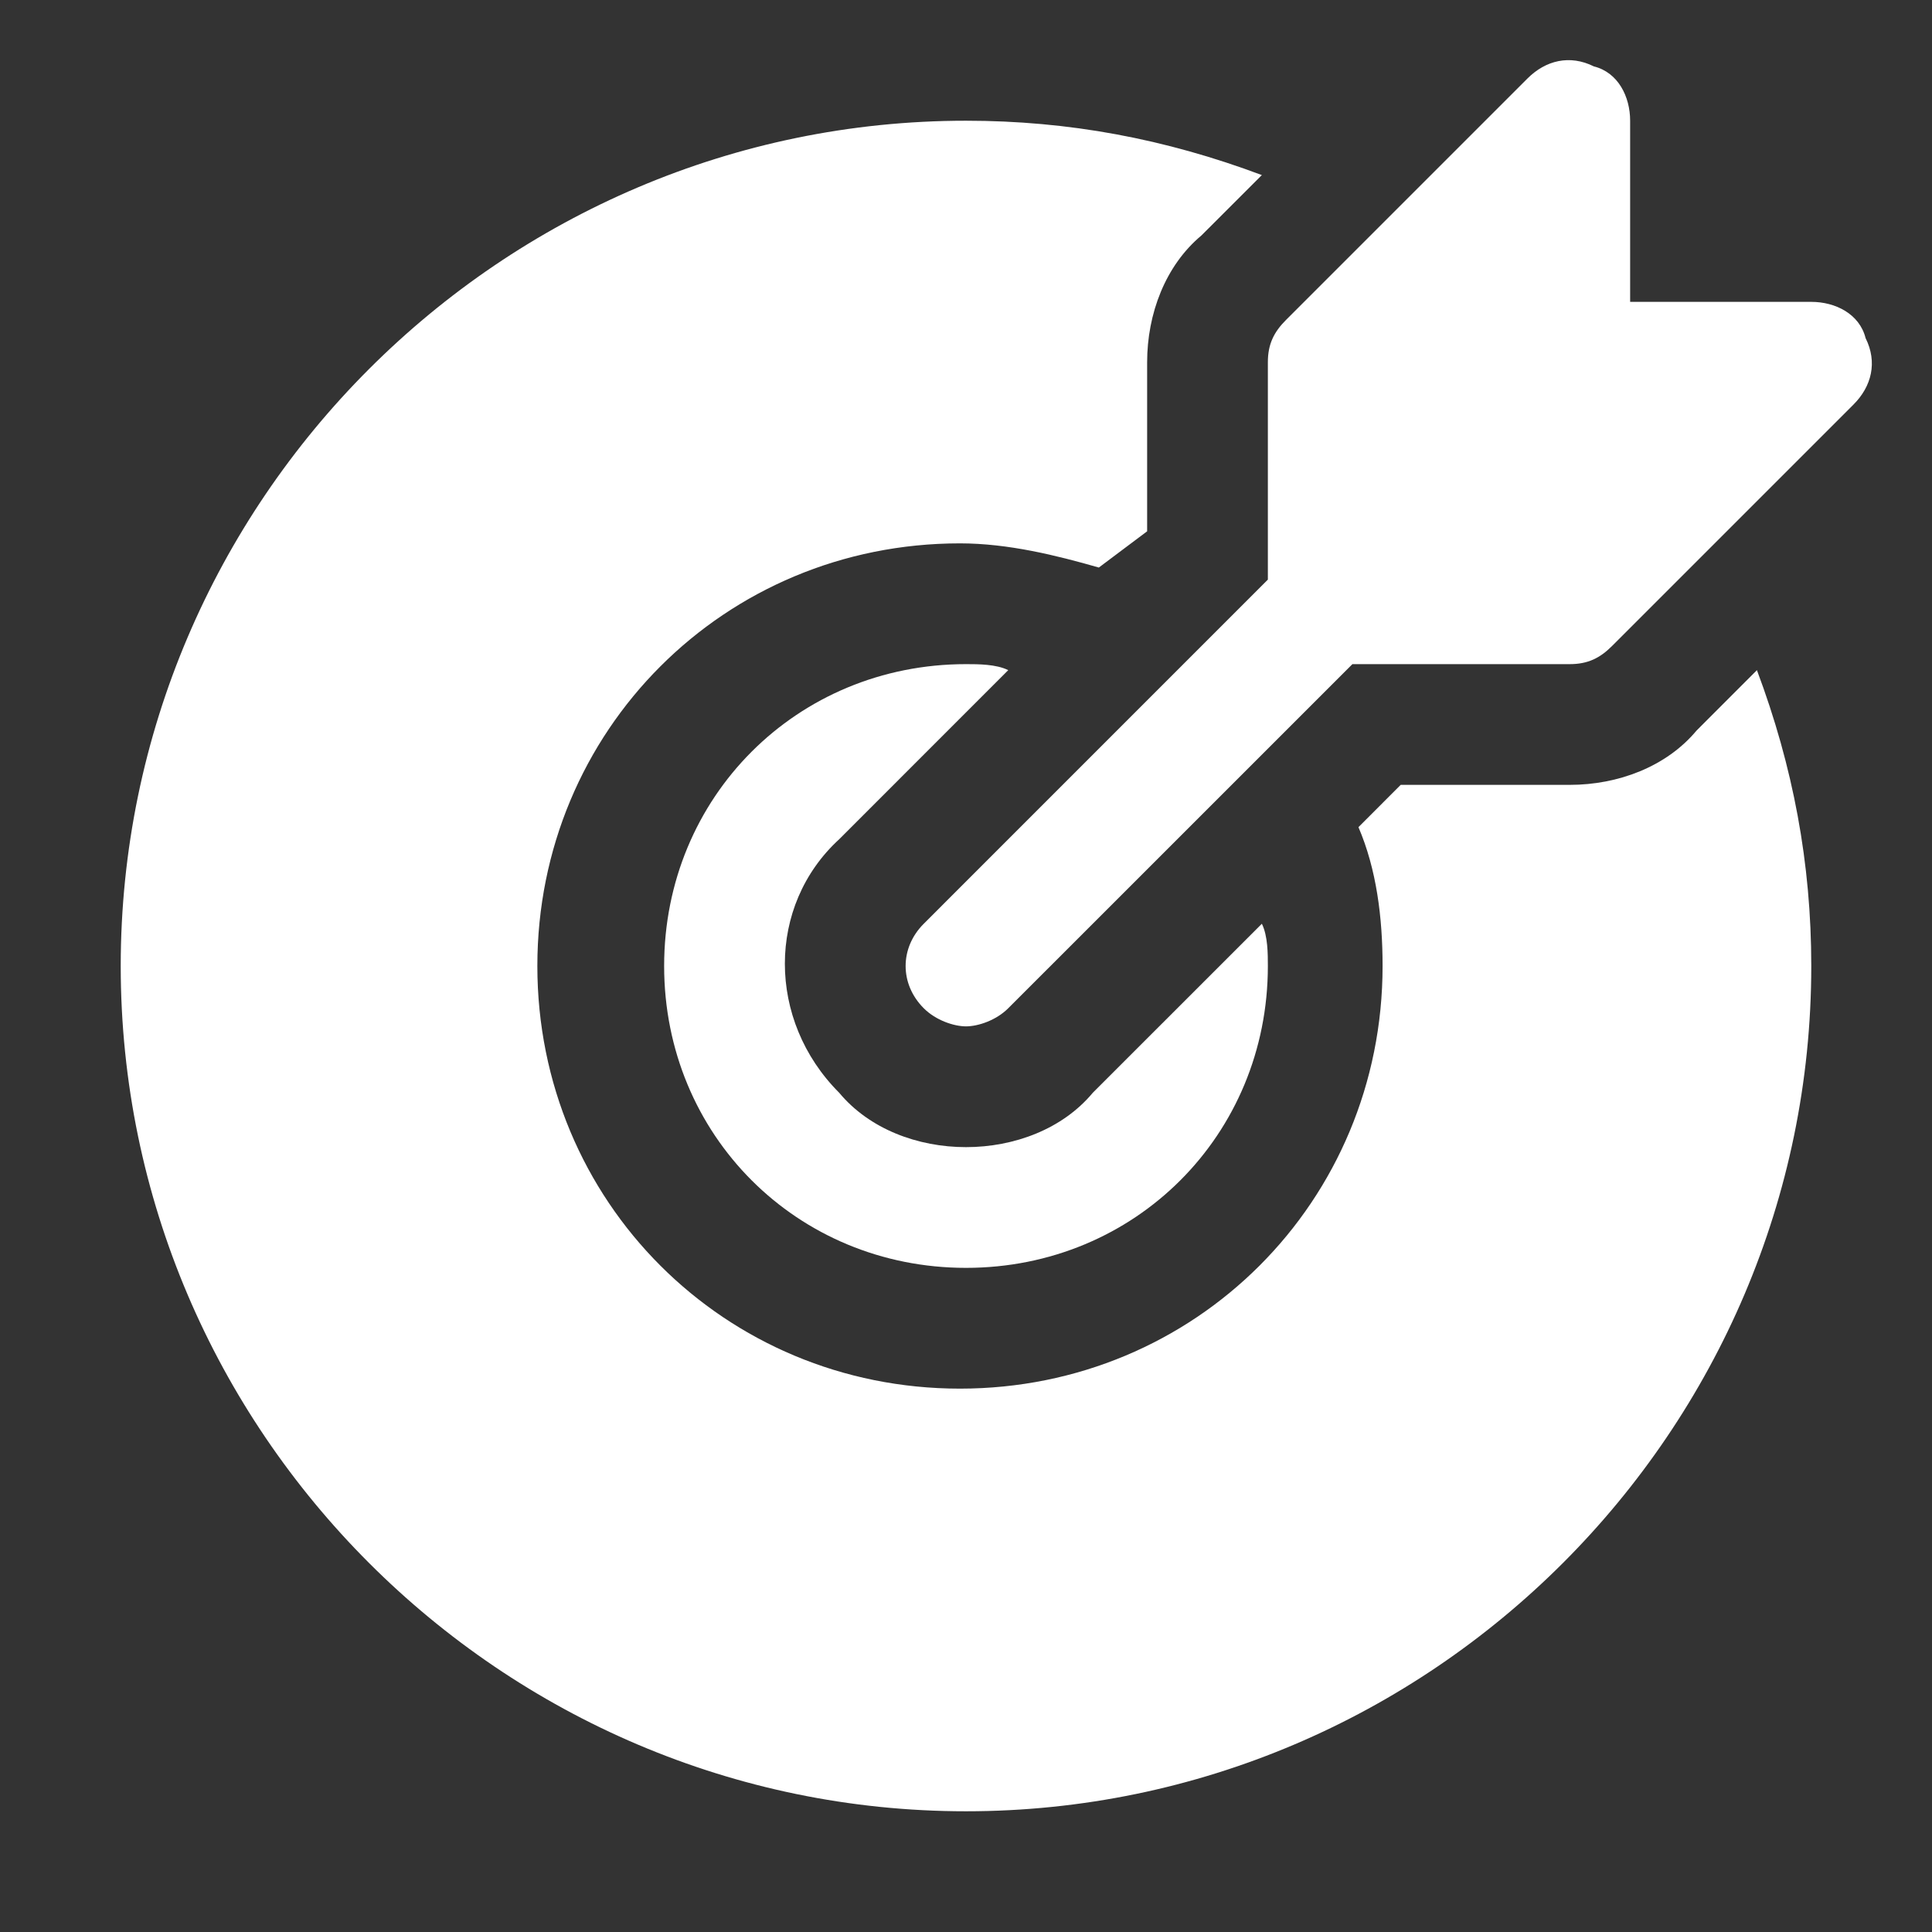
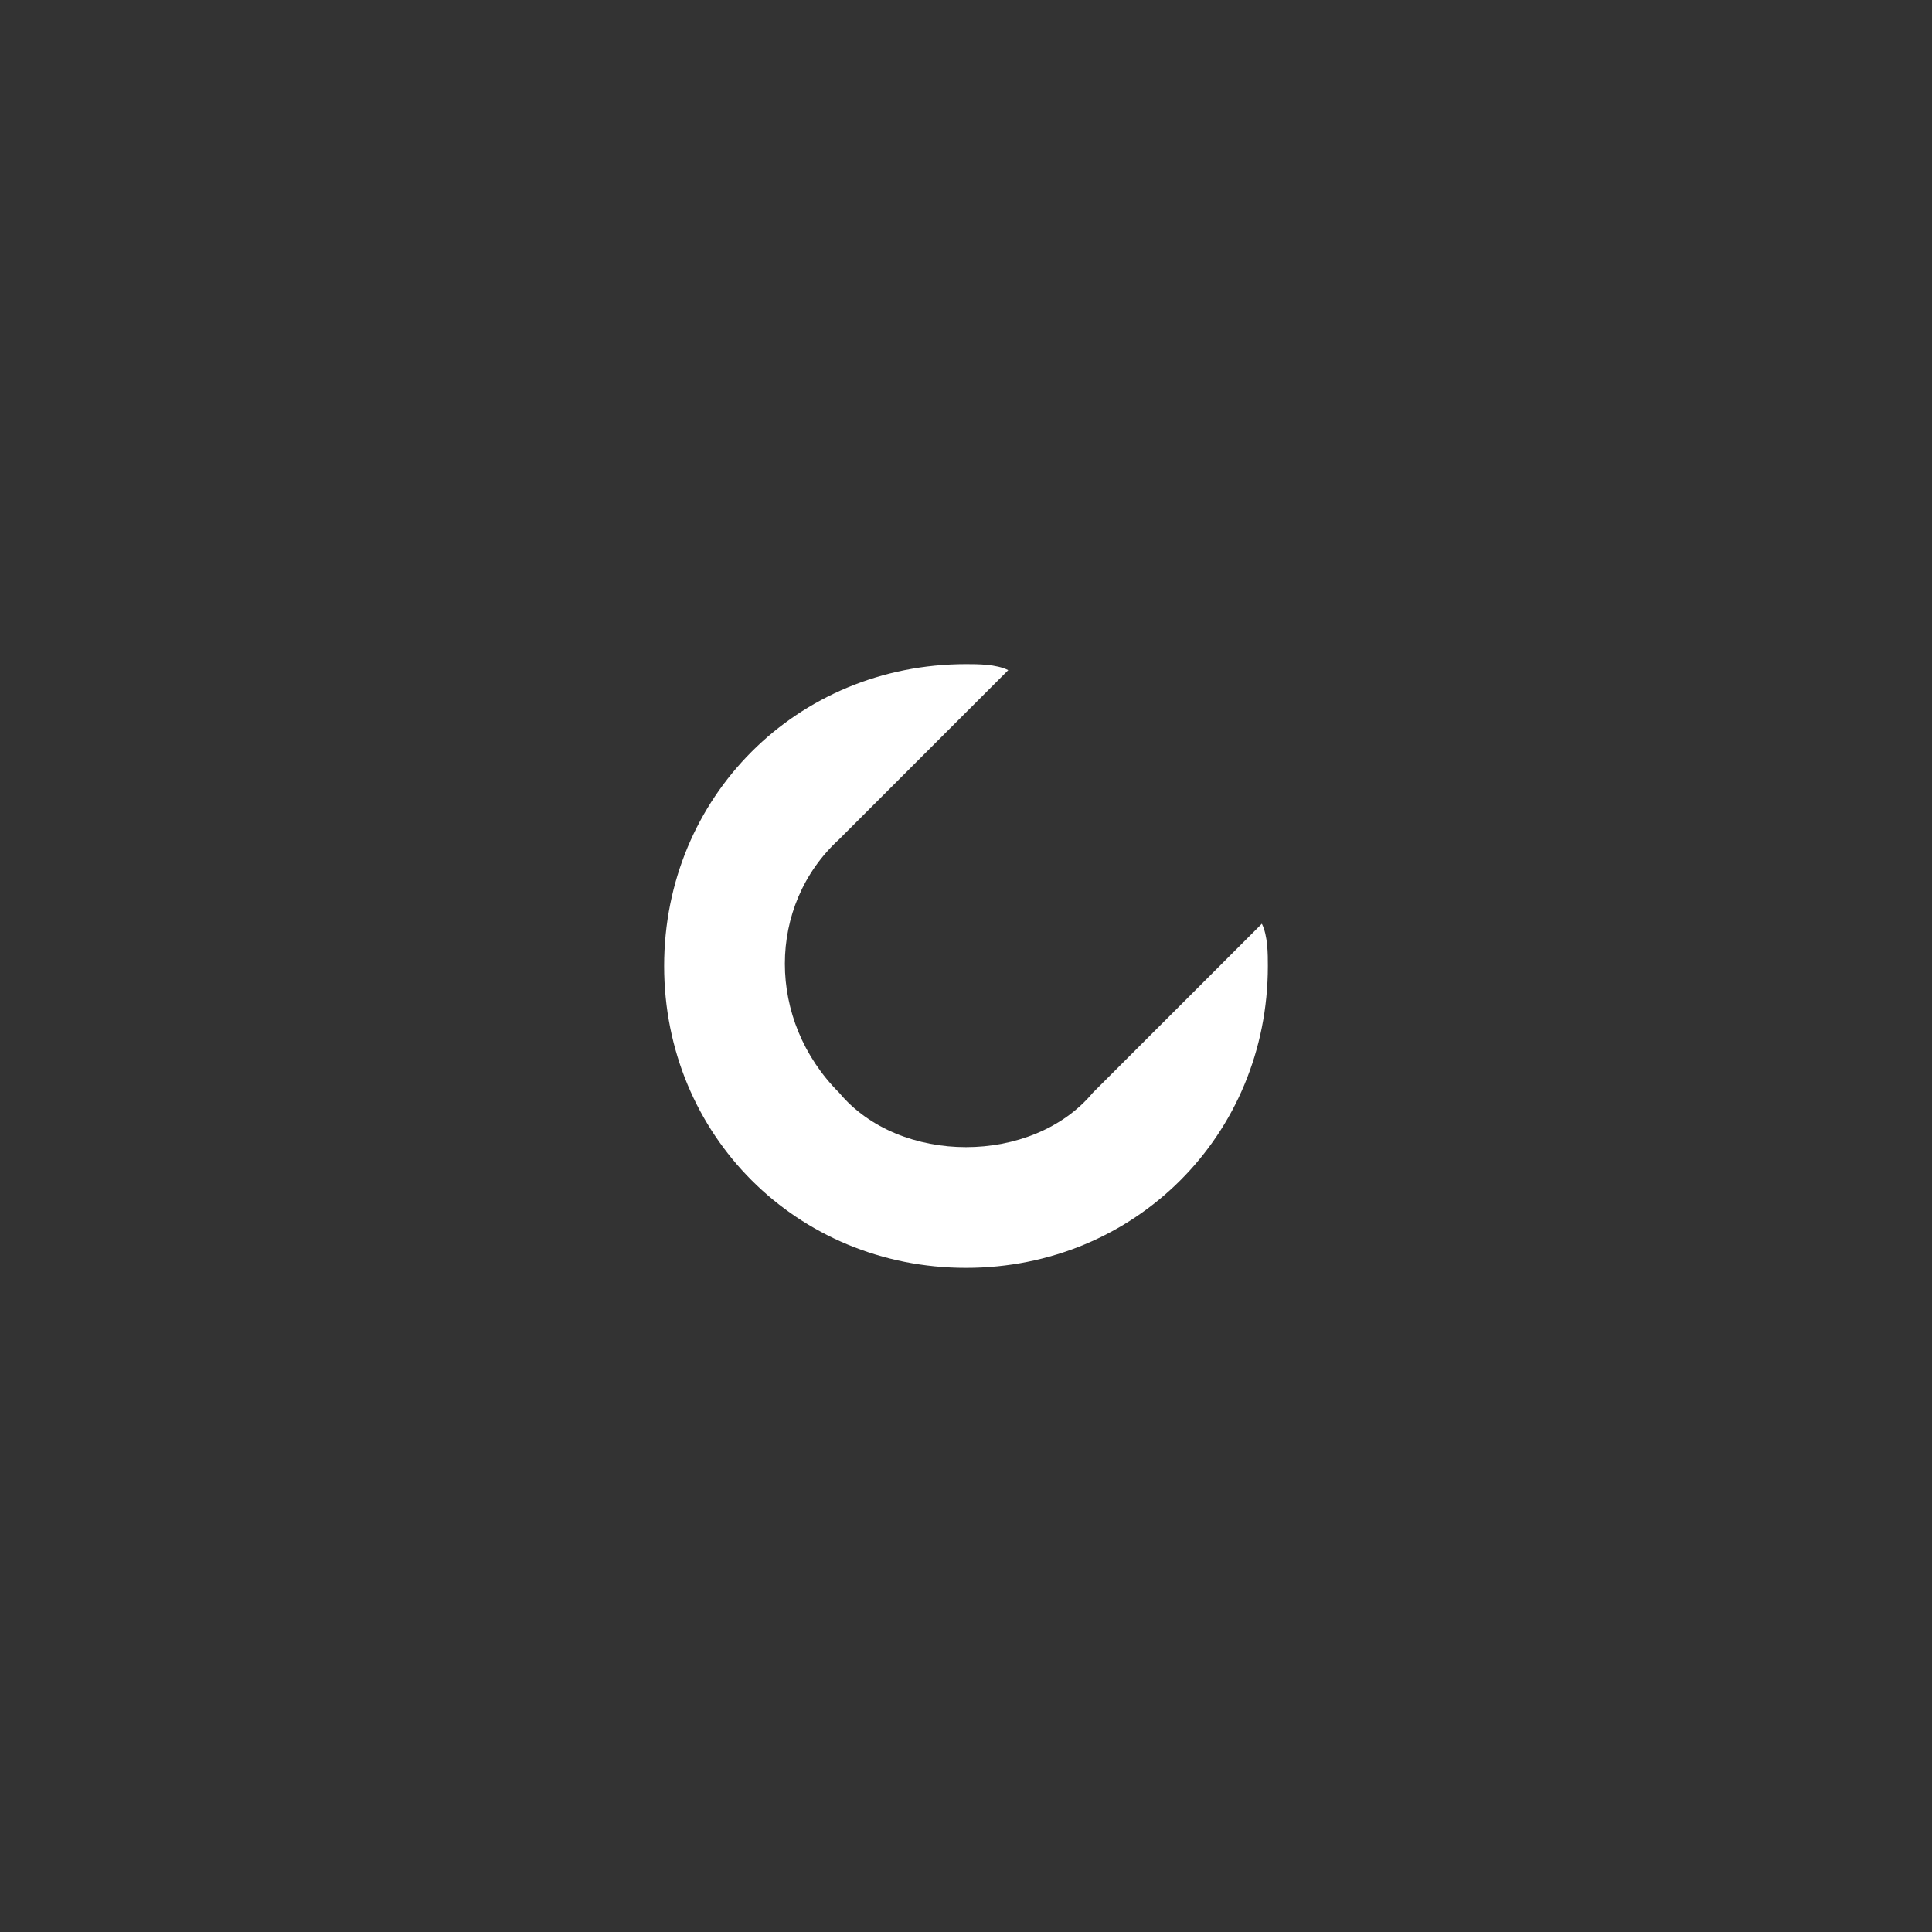
<svg xmlns="http://www.w3.org/2000/svg" width="37" height="37" viewBox="0 0 37 37" fill="none">
  <rect x="0" y="0" width="37" height="37" fill="#333333" stroke="none" />
-   <path d="M35.728 6.475C35.612 6.012 35.15 5.781 34.688 5.781H31.219V2.312C31.219 1.85 30.988 1.387 30.525 1.272C30.062 1.041 29.6 1.156 29.253 1.503L24.628 6.128C24.397 6.359 24.281 6.591 24.281 6.937V11.1L17.691 17.691C17.228 18.153 17.228 18.847 17.691 19.309C17.922 19.541 18.269 19.656 18.5 19.656C18.731 19.656 19.078 19.541 19.309 19.309L25.9 12.719H30.062C30.409 12.719 30.641 12.603 30.872 12.372L35.497 7.747C35.844 7.4 35.959 6.937 35.728 6.475Z" fill="white" />
  <path d="M20.928 20.928C20.35 21.622 19.425 21.969 18.5 21.969C17.575 21.969 16.65 21.622 16.072 20.928C14.684 19.541 14.684 17.344 16.072 16.072L19.309 12.834C19.078 12.719 18.731 12.719 18.5 12.719C15.262 12.719 12.719 15.262 12.719 18.5C12.719 21.738 15.262 24.281 18.5 24.281C21.738 24.281 24.281 21.738 24.281 18.5C24.281 18.269 24.281 17.922 24.166 17.691L20.928 20.928Z" fill="white" />
-   <path d="M32.491 13.991C31.913 14.684 30.988 15.031 30.062 15.031H26.825L26.016 15.841C26.363 16.65 26.478 17.575 26.478 18.5C26.478 23.009 22.894 26.594 18.384 26.594C13.875 26.594 10.291 23.009 10.291 18.5C10.291 13.991 13.875 10.406 18.384 10.406C19.309 10.406 20.234 10.637 21.044 10.869L21.969 10.175V6.938C21.969 6.013 22.316 5.088 23.009 4.509L24.166 3.353C22.316 2.659 20.466 2.312 18.5 2.312C9.597 2.312 2.312 9.597 2.312 18.5C2.312 27.403 9.597 34.688 18.5 34.688C27.403 34.688 34.688 27.403 34.688 18.5C34.688 16.534 34.341 14.684 33.647 12.834L32.491 13.991Z" fill="white" />
</svg>